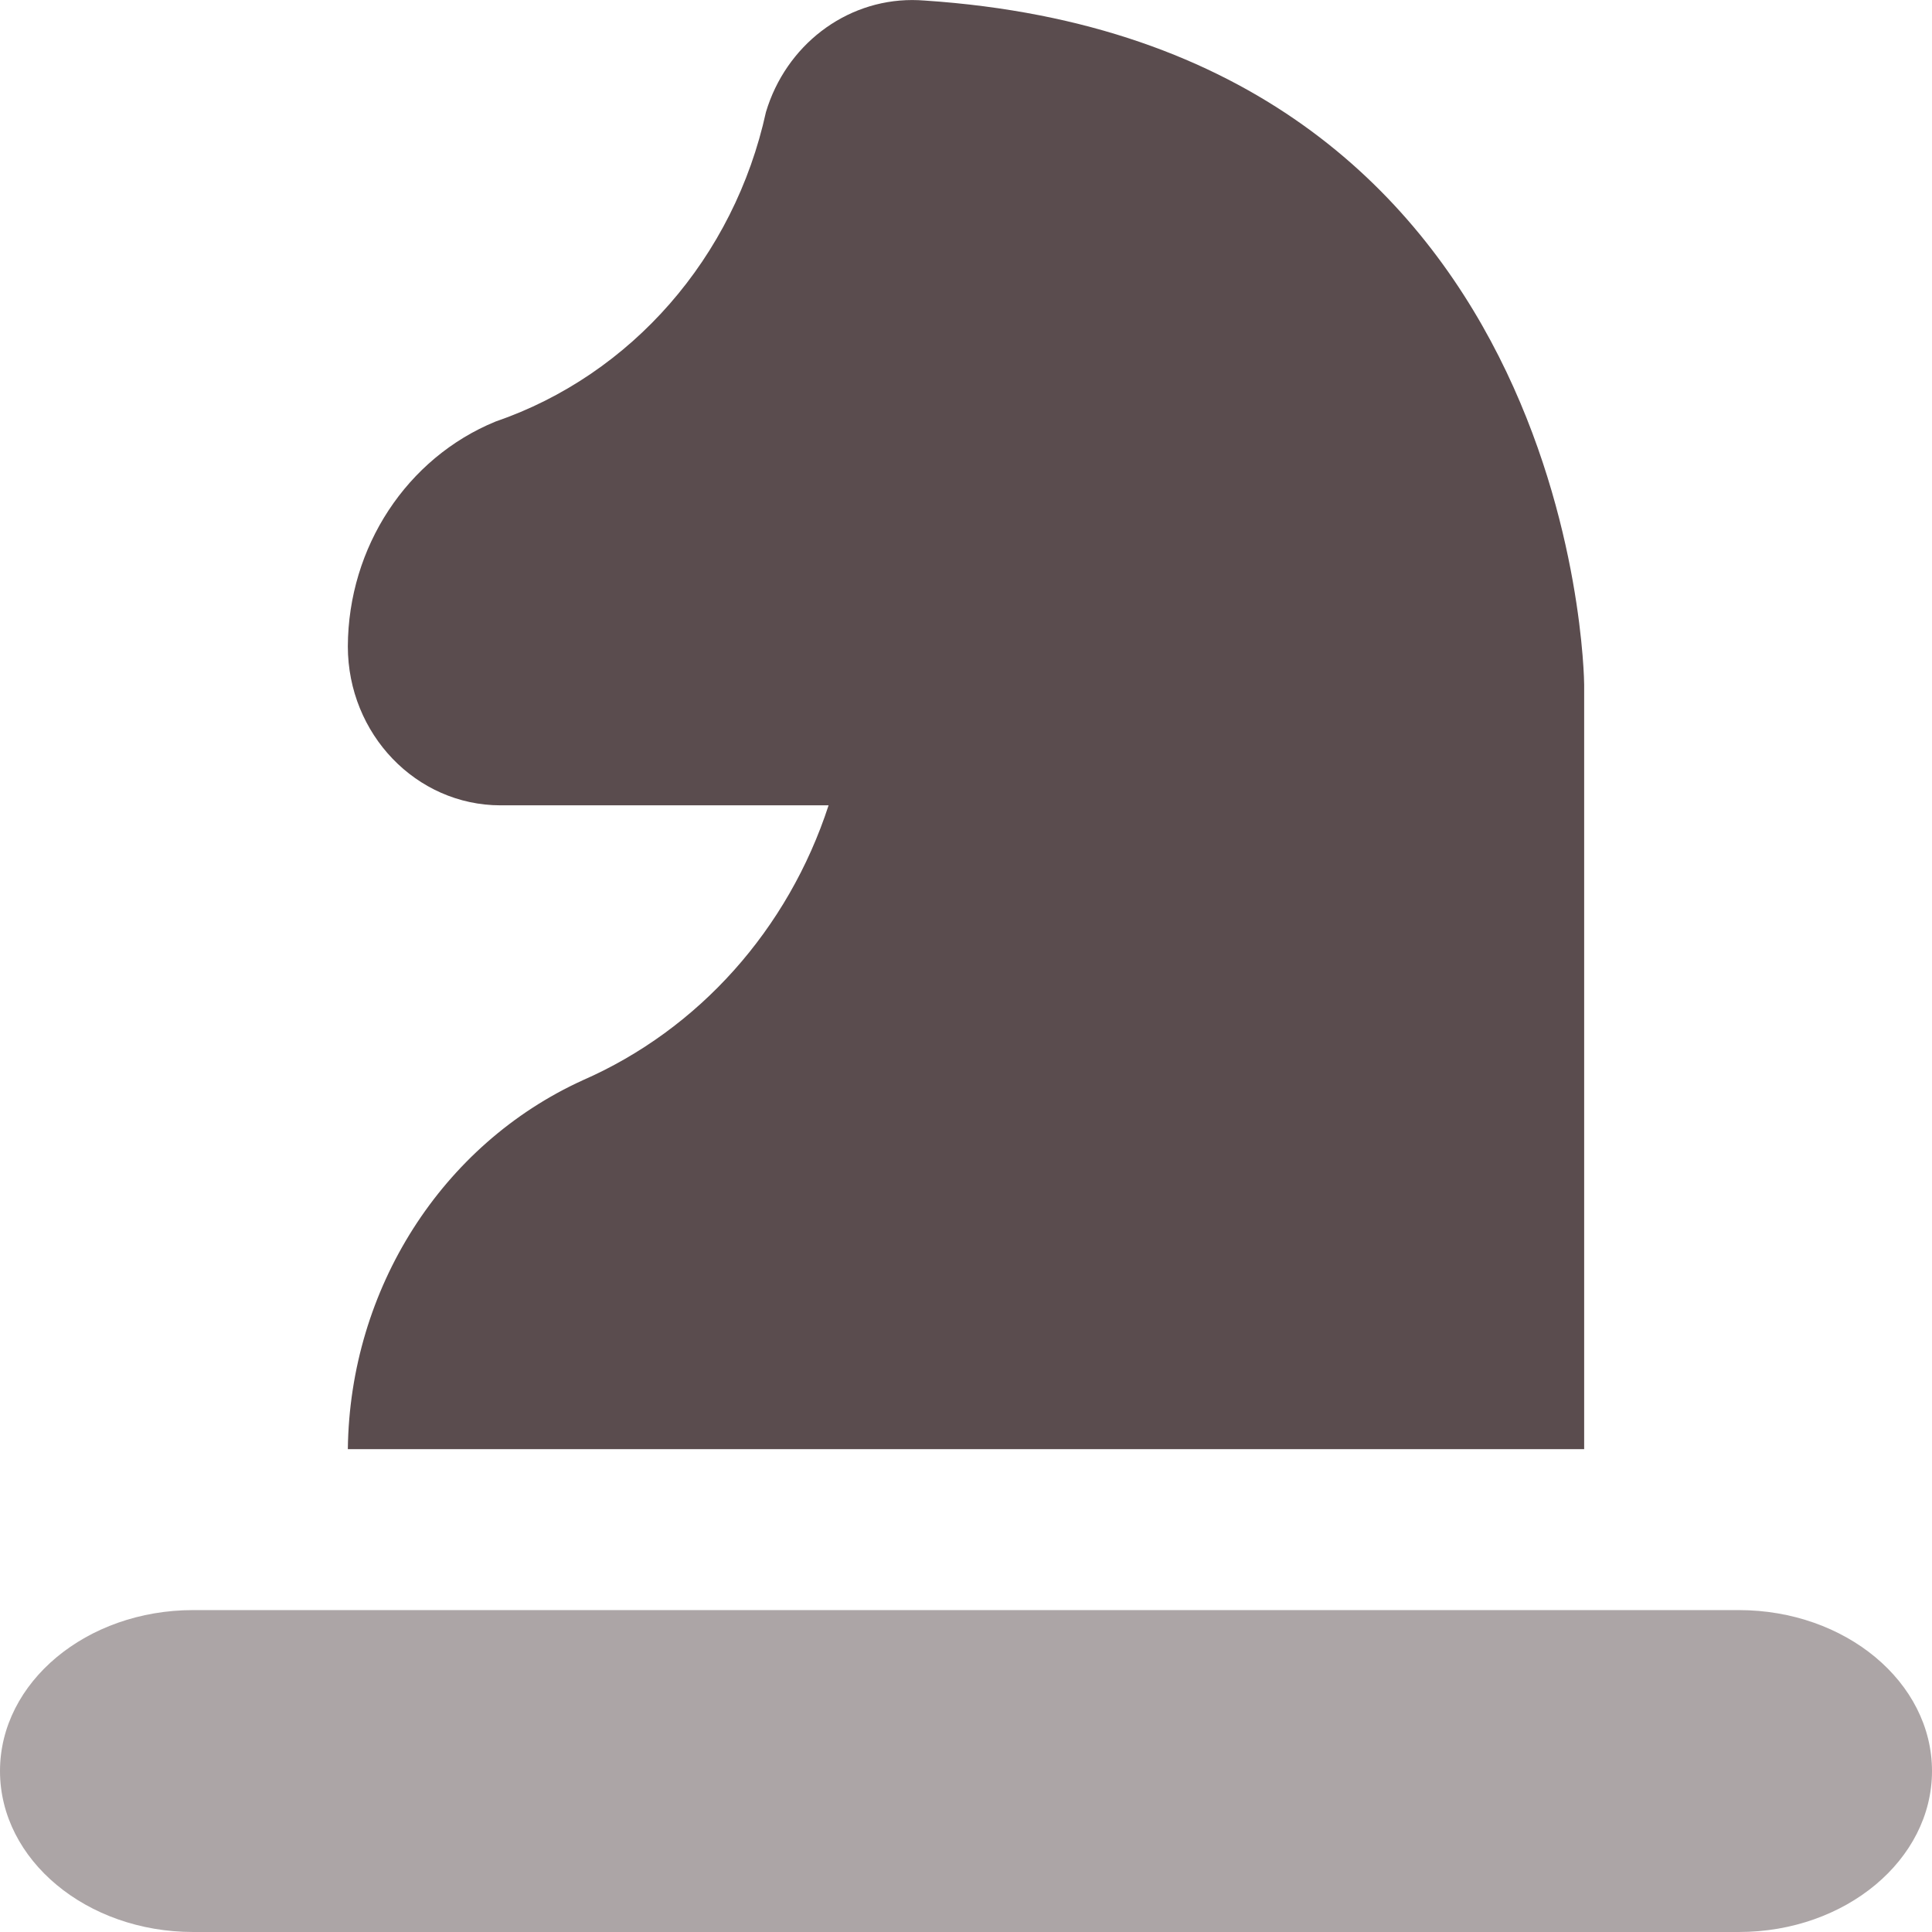
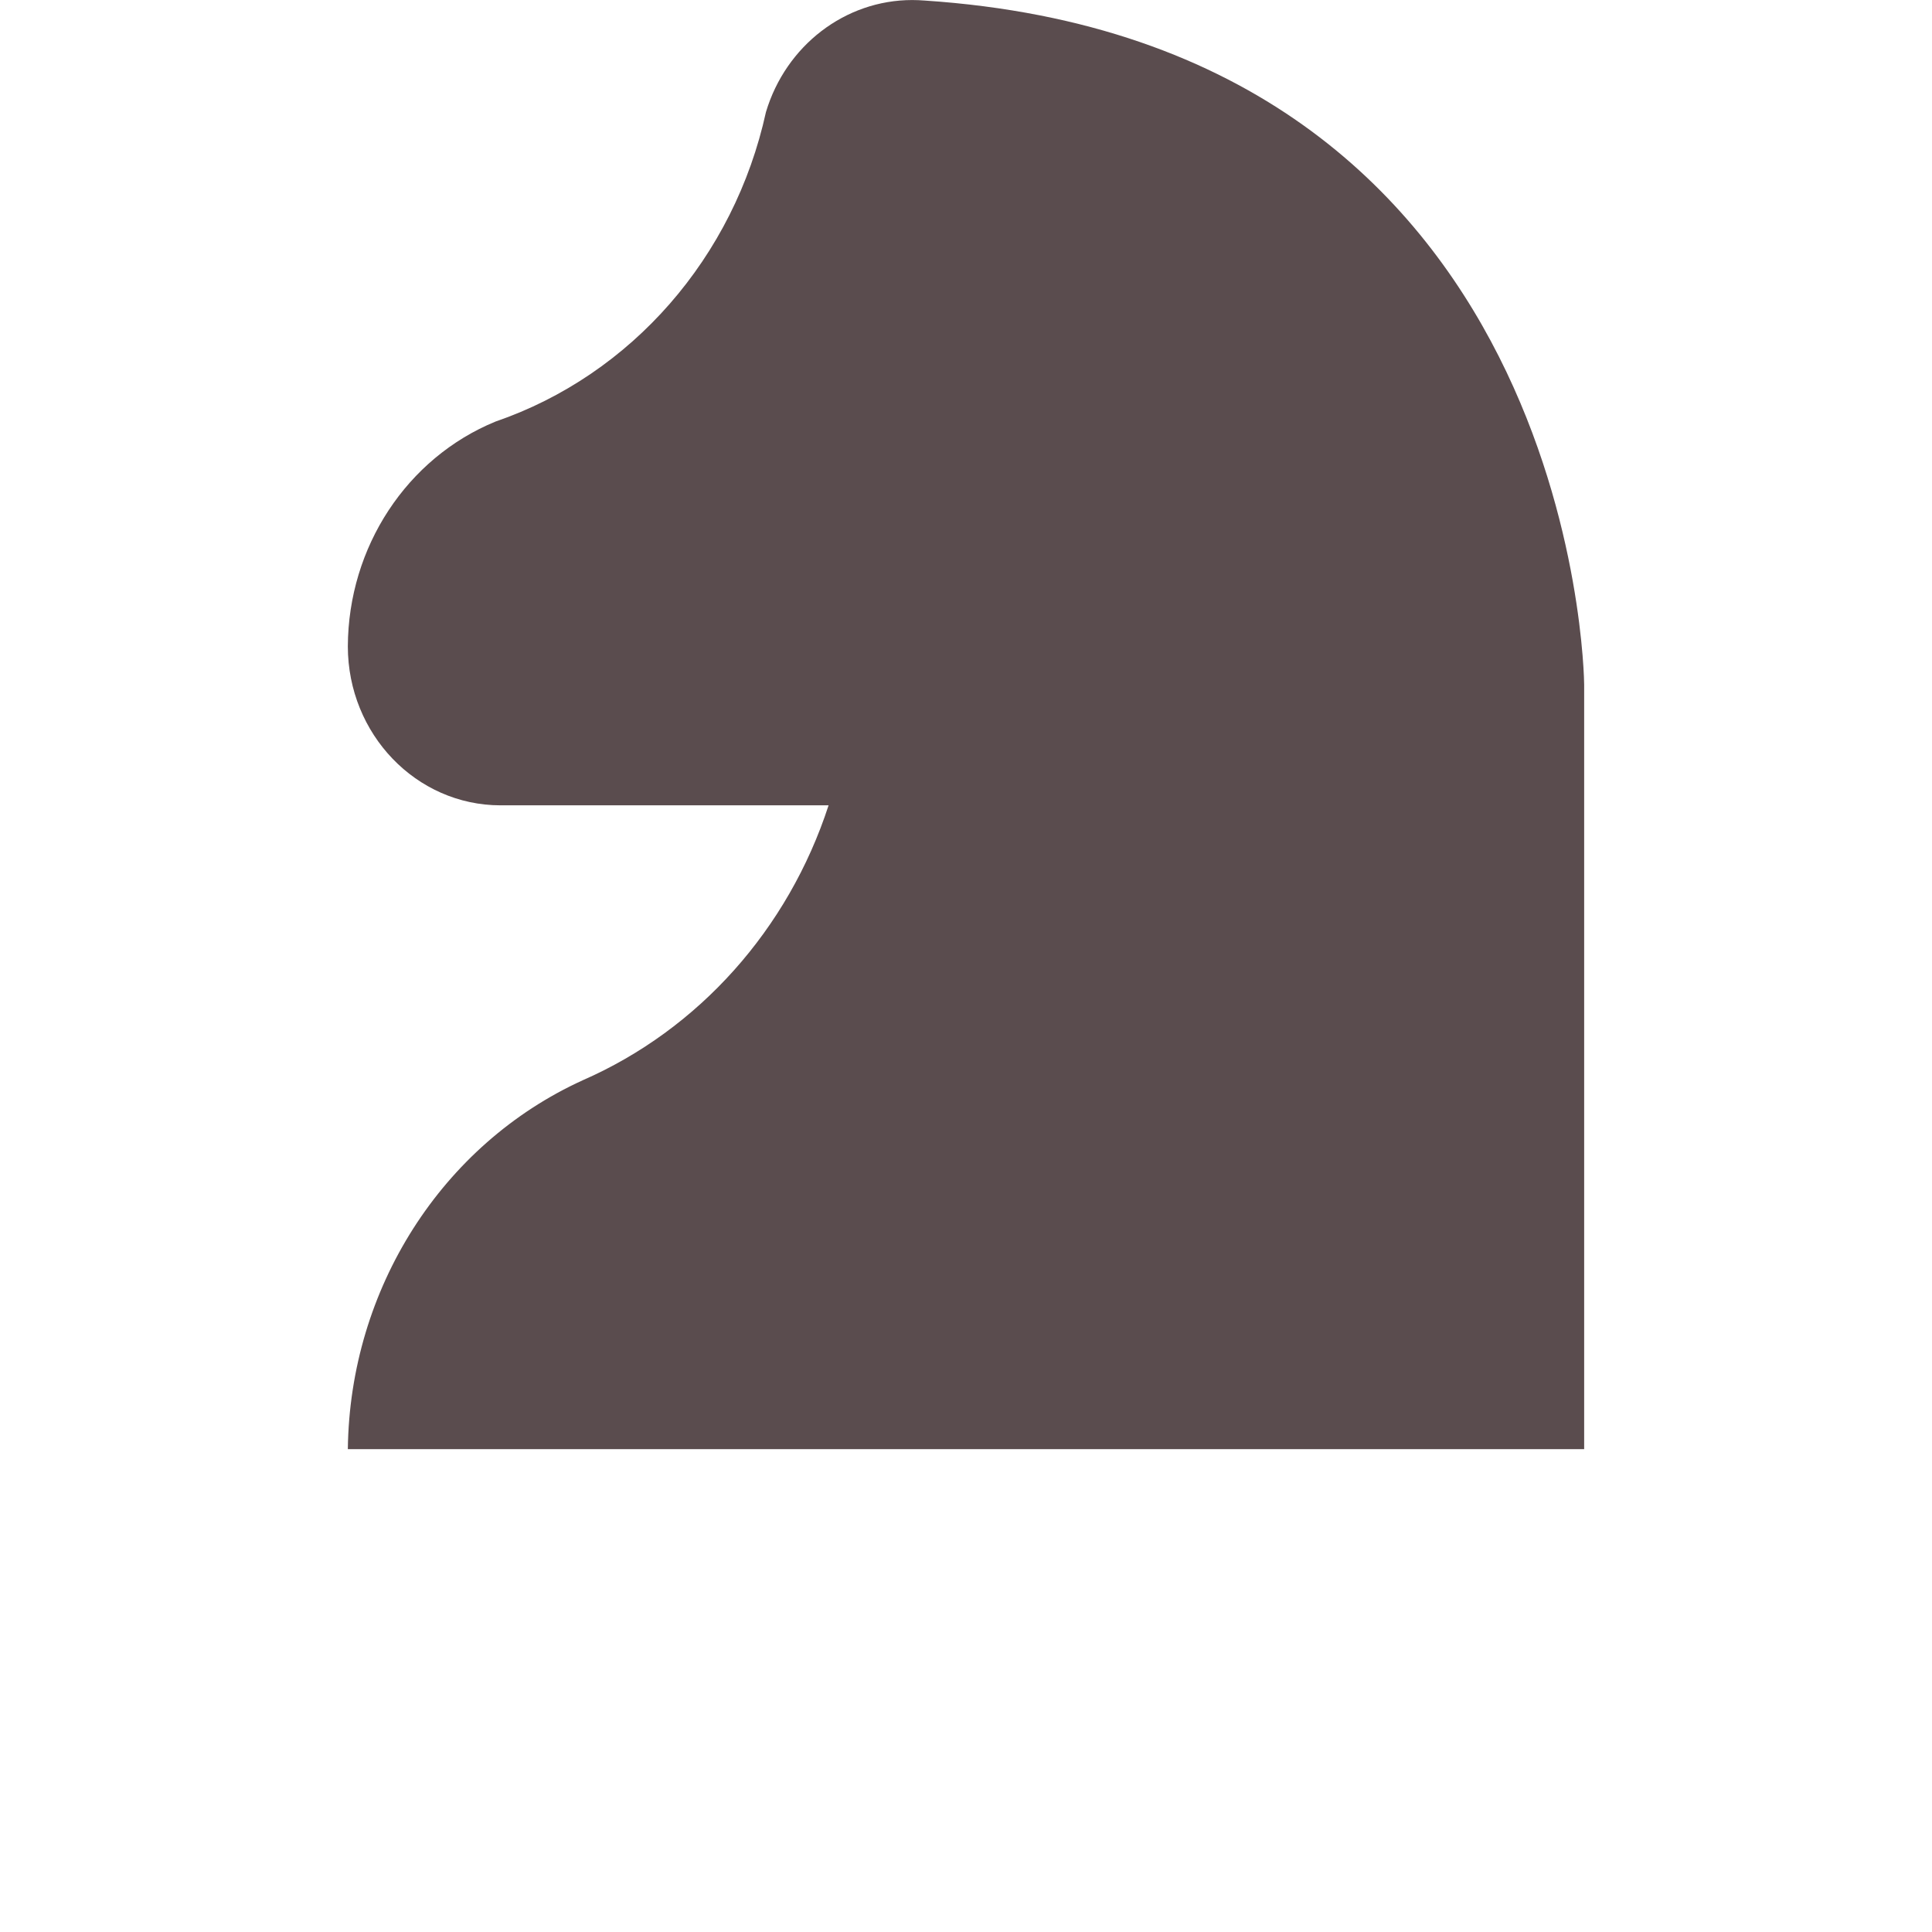
<svg xmlns="http://www.w3.org/2000/svg" xml:space="preserve" width="0.5in" height="0.5in" version="1.1" style="shape-rendering:geometricPrecision; text-rendering:geometricPrecision; image-rendering:optimizeQuality; fill-rule:evenodd; clip-rule:evenodd" viewBox="0 0 500 500" data-name="Layer 1">
  <defs>
    <style type="text/css">
   
    .fil0 {fill:#5A4C4E;fill-rule:nonzero}
    .fil1 {fill:#5A4C4E;fill-rule:nonzero;fill-opacity:0.502}
   
  </style>
  </defs>
  <g id="Layer_x0020_1">
    <g id="_2525446590064">
      <path class="fil0" d="M129.51 208.41l84.93 0c-10.44,32.09 -33.63,58.03 -63.61,71.15 -36.5,16.63 -60.3,54 -60.81,95.48l319.96 -0 0 -197.86c0,-1.65 -2,-165.85 -170.7,-177.04 -1.06,-0.08 -2.14,-0.13 -3.2,-0.13 -17.34,0 -32.68,11.75 -37.85,28.98 -8.24,37.61 -34.81,68.03 -69.99,80.11 -22.96,9.42 -38.11,32.48 -38.22,58.19 0.02,22.7 17.7,41.11 39.5,41.13l-0 -0z" />
-       <path class="fil1" d="M50 416.69l400 0c27.61,0 50,18.65 50,41.65l0 0c0,23 -22.39,41.66 -50,41.66l-400 0c-27.61,0 -50,-18.65 -50,-41.66l0 0c0,-23 22.39,-41.65 50,-41.65l0 0z" />
    </g>
  </g>
</svg>